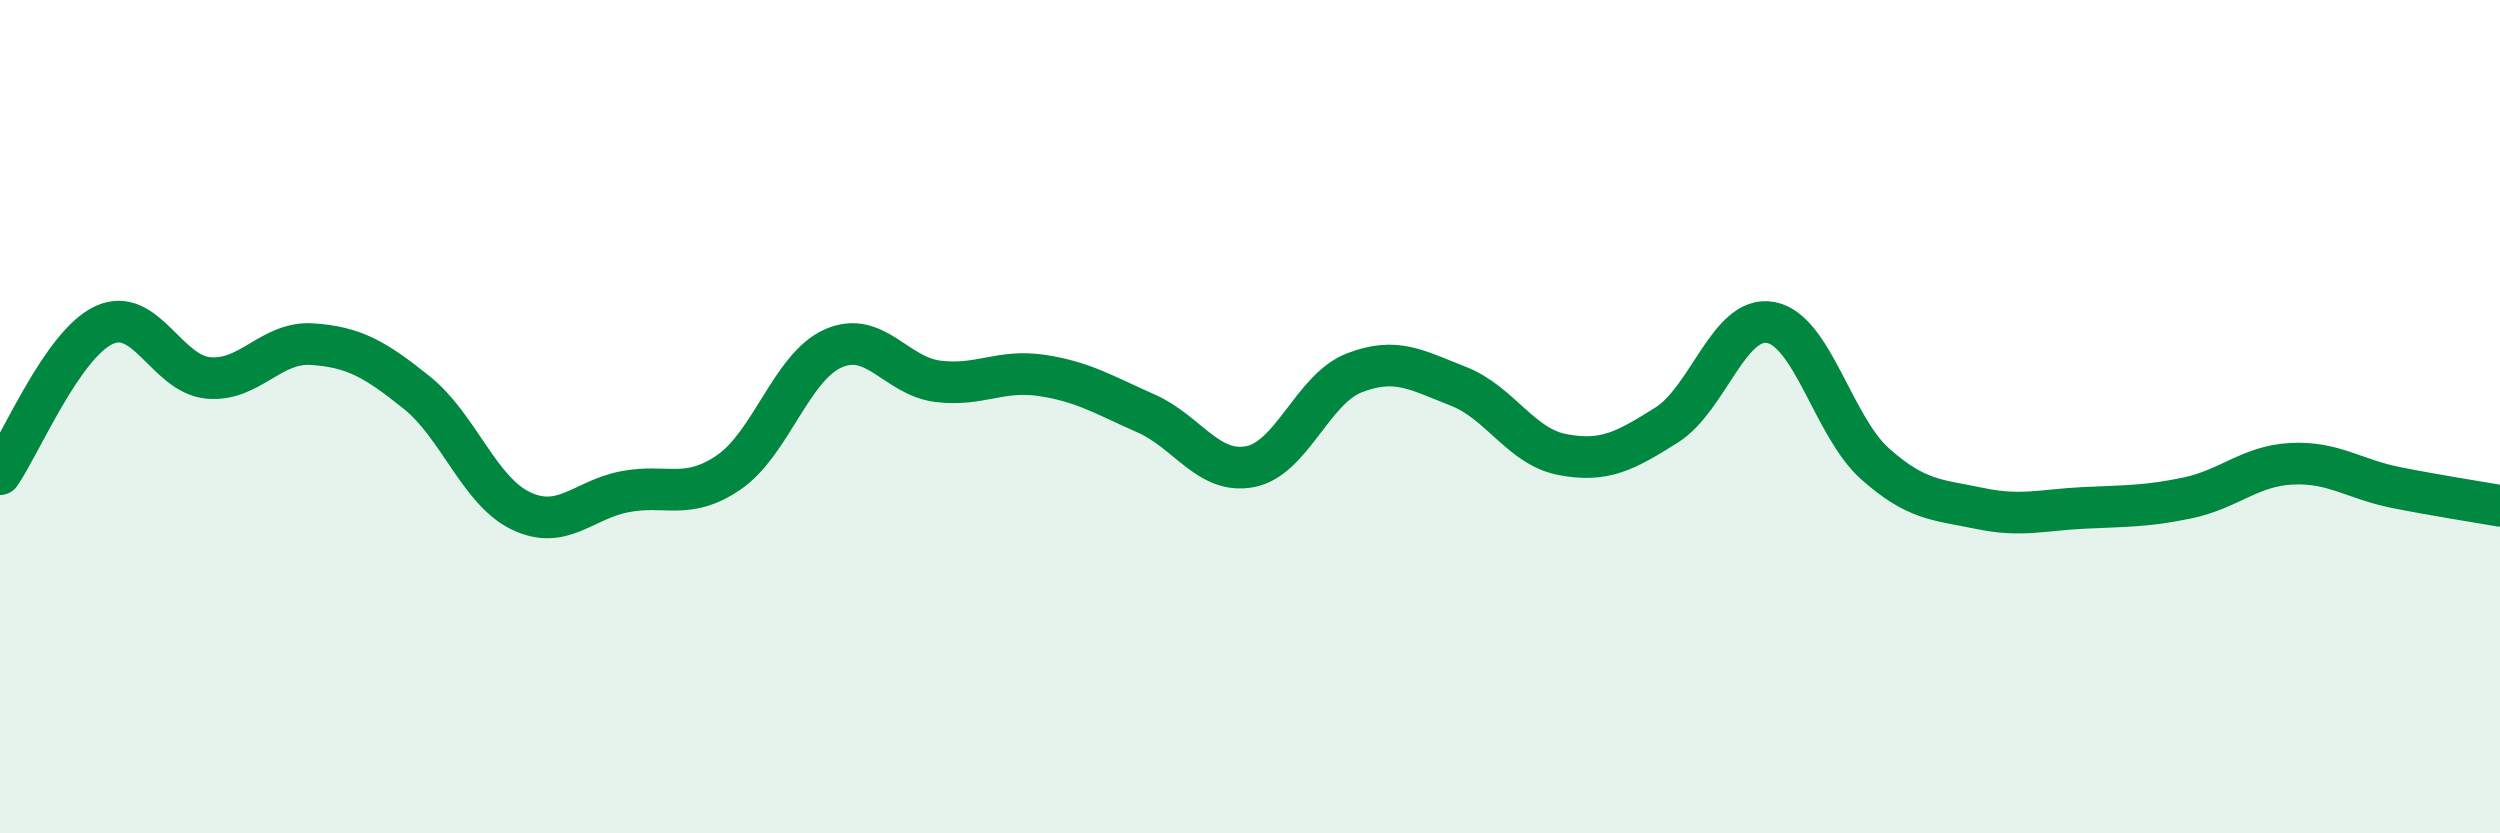
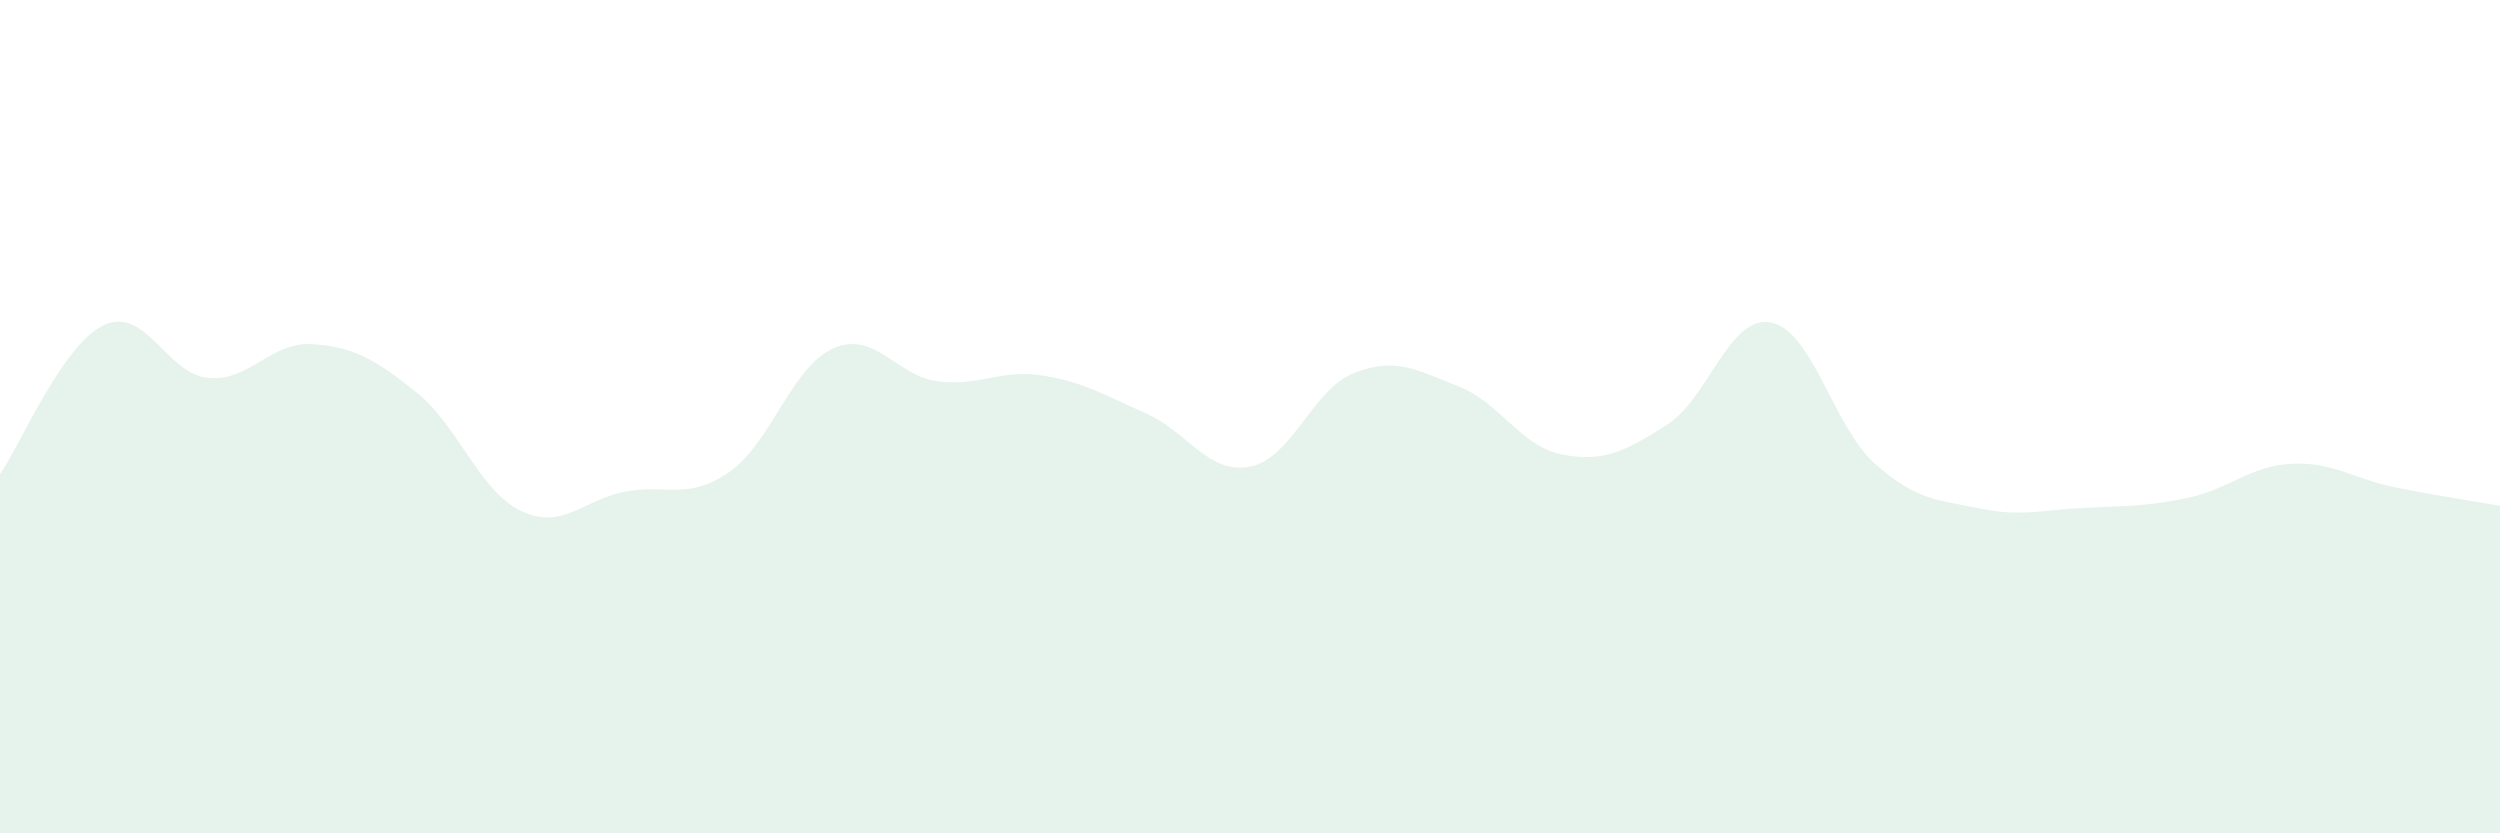
<svg xmlns="http://www.w3.org/2000/svg" width="60" height="20" viewBox="0 0 60 20">
  <path d="M 0,11.38 C 0.5,10.66 1.5,8.26 2.5,7.8 C 3.5,7.34 4,8.98 5,9.07 C 6,9.16 6.5,8.19 7.5,8.26 C 8.5,8.33 9,8.62 10,9.42 C 11,10.22 11.5,11.78 12.5,12.26 C 13.5,12.74 14,11.99 15,11.8 C 16,11.61 16.5,12.02 17.5,11.33 C 18.5,10.64 19,8.8 20,8.36 C 21,7.92 21.5,9.02 22.5,9.15 C 23.5,9.28 24,8.86 25,9.01 C 26,9.16 26.5,9.48 27.5,9.92 C 28.5,10.36 29,11.39 30,11.2 C 31,11.01 31.5,9.34 32.5,8.95 C 33.5,8.56 34,8.88 35,9.27 C 36,9.66 36.5,10.72 37.5,10.91 C 38.5,11.1 39,10.83 40,10.2 C 41,9.57 41.5,7.55 42.5,7.74 C 43.5,7.93 44,10.24 45,11.13 C 46,12.02 46.5,11.99 47.5,12.2 C 48.5,12.41 49,12.24 50,12.19 C 51,12.14 51.5,12.16 52.5,11.95 C 53.5,11.74 54,11.18 55,11.13 C 56,11.08 56.5,11.5 57.5,11.7 C 58.5,11.9 59.5,12.05 60,12.14L60 20L0 20Z" fill="#008740" opacity="0.1" stroke-linecap="round" stroke-linejoin="round" />
-   <path d="M 0,11.38 C 0.5,10.66 1.5,8.26 2.5,7.8 C 3.5,7.34 4,8.98 5,9.07 C 6,9.16 6.5,8.19 7.5,8.26 C 8.5,8.33 9,8.62 10,9.42 C 11,10.22 11.5,11.78 12.5,12.26 C 13.5,12.74 14,11.99 15,11.8 C 16,11.61 16.5,12.02 17.5,11.33 C 18.5,10.64 19,8.8 20,8.36 C 21,7.92 21.5,9.02 22.5,9.15 C 23.5,9.28 24,8.86 25,9.01 C 26,9.16 26.5,9.48 27.5,9.92 C 28.5,10.36 29,11.39 30,11.2 C 31,11.01 31.5,9.34 32.5,8.95 C 33.5,8.56 34,8.88 35,9.27 C 36,9.66 36.5,10.72 37.5,10.91 C 38.5,11.1 39,10.83 40,10.2 C 41,9.57 41.5,7.55 42.5,7.74 C 43.5,7.93 44,10.24 45,11.13 C 46,12.02 46.5,11.99 47.5,12.2 C 48.5,12.41 49,12.24 50,12.19 C 51,12.14 51.5,12.16 52.5,11.95 C 53.5,11.74 54,11.18 55,11.13 C 56,11.08 56.5,11.5 57.5,11.7 C 58.5,11.9 59.5,12.05 60,12.14" stroke="#008740" stroke-width="1" fill="none" stroke-linecap="round" stroke-linejoin="round" />
</svg>